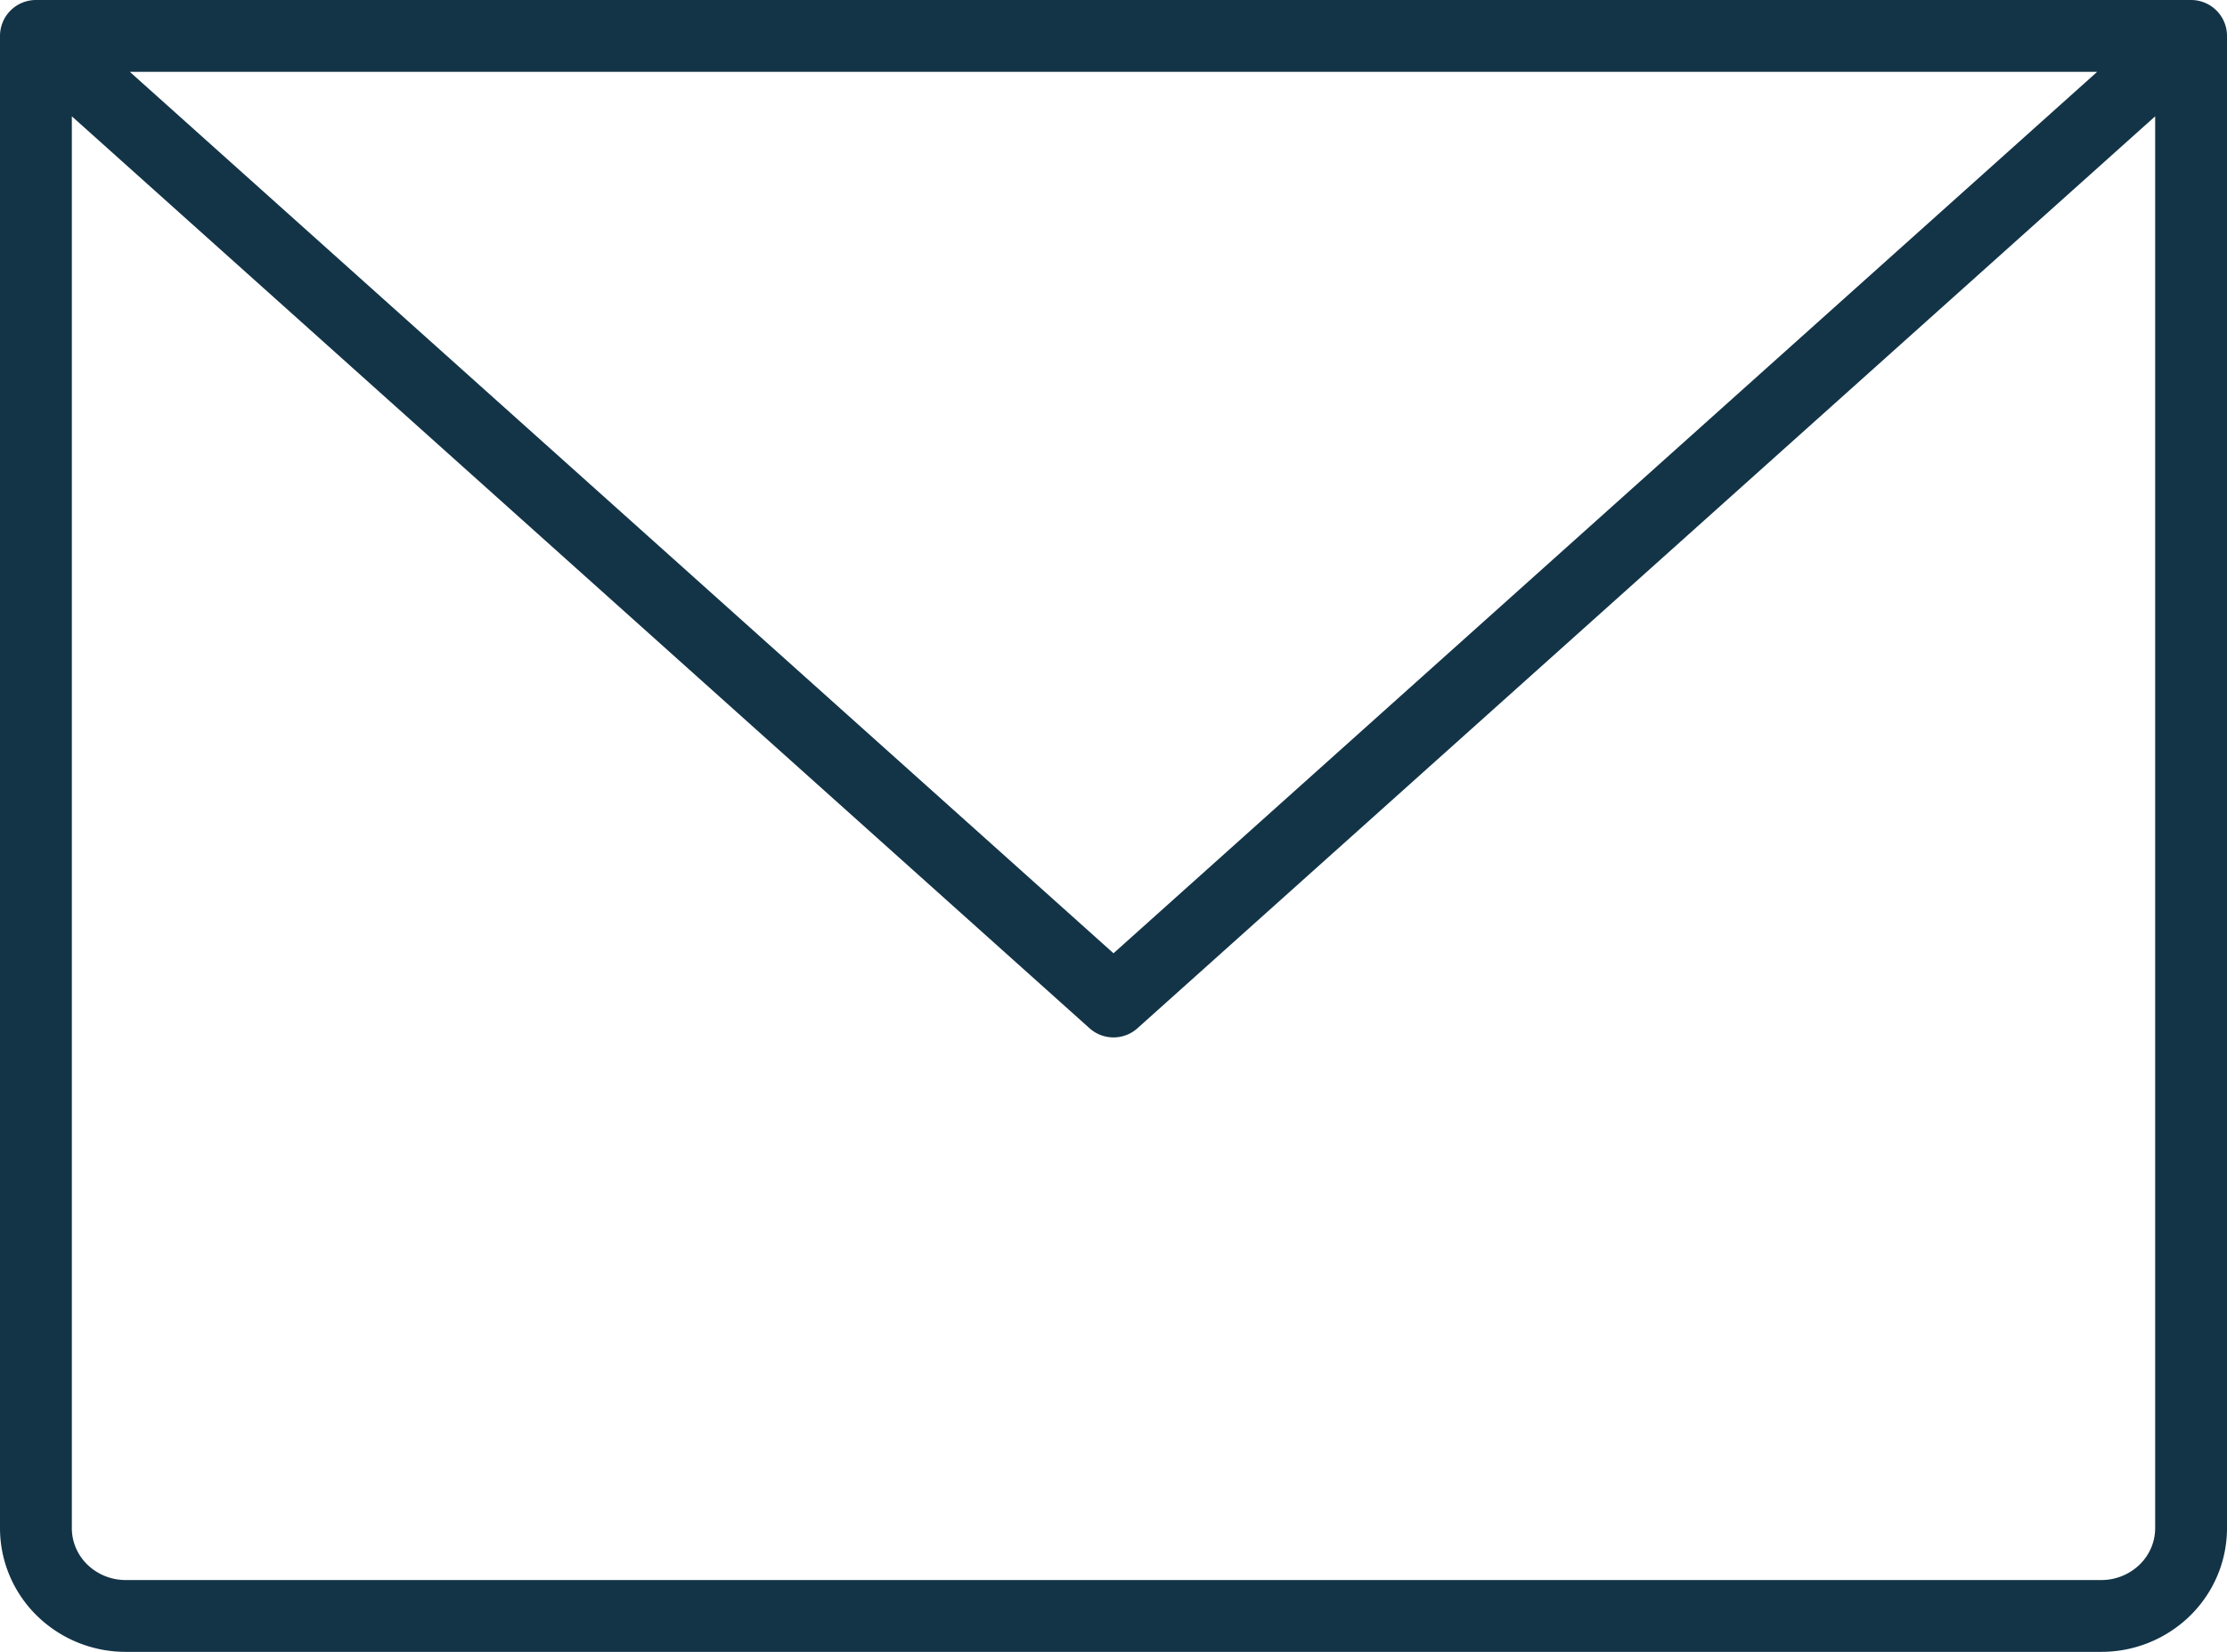
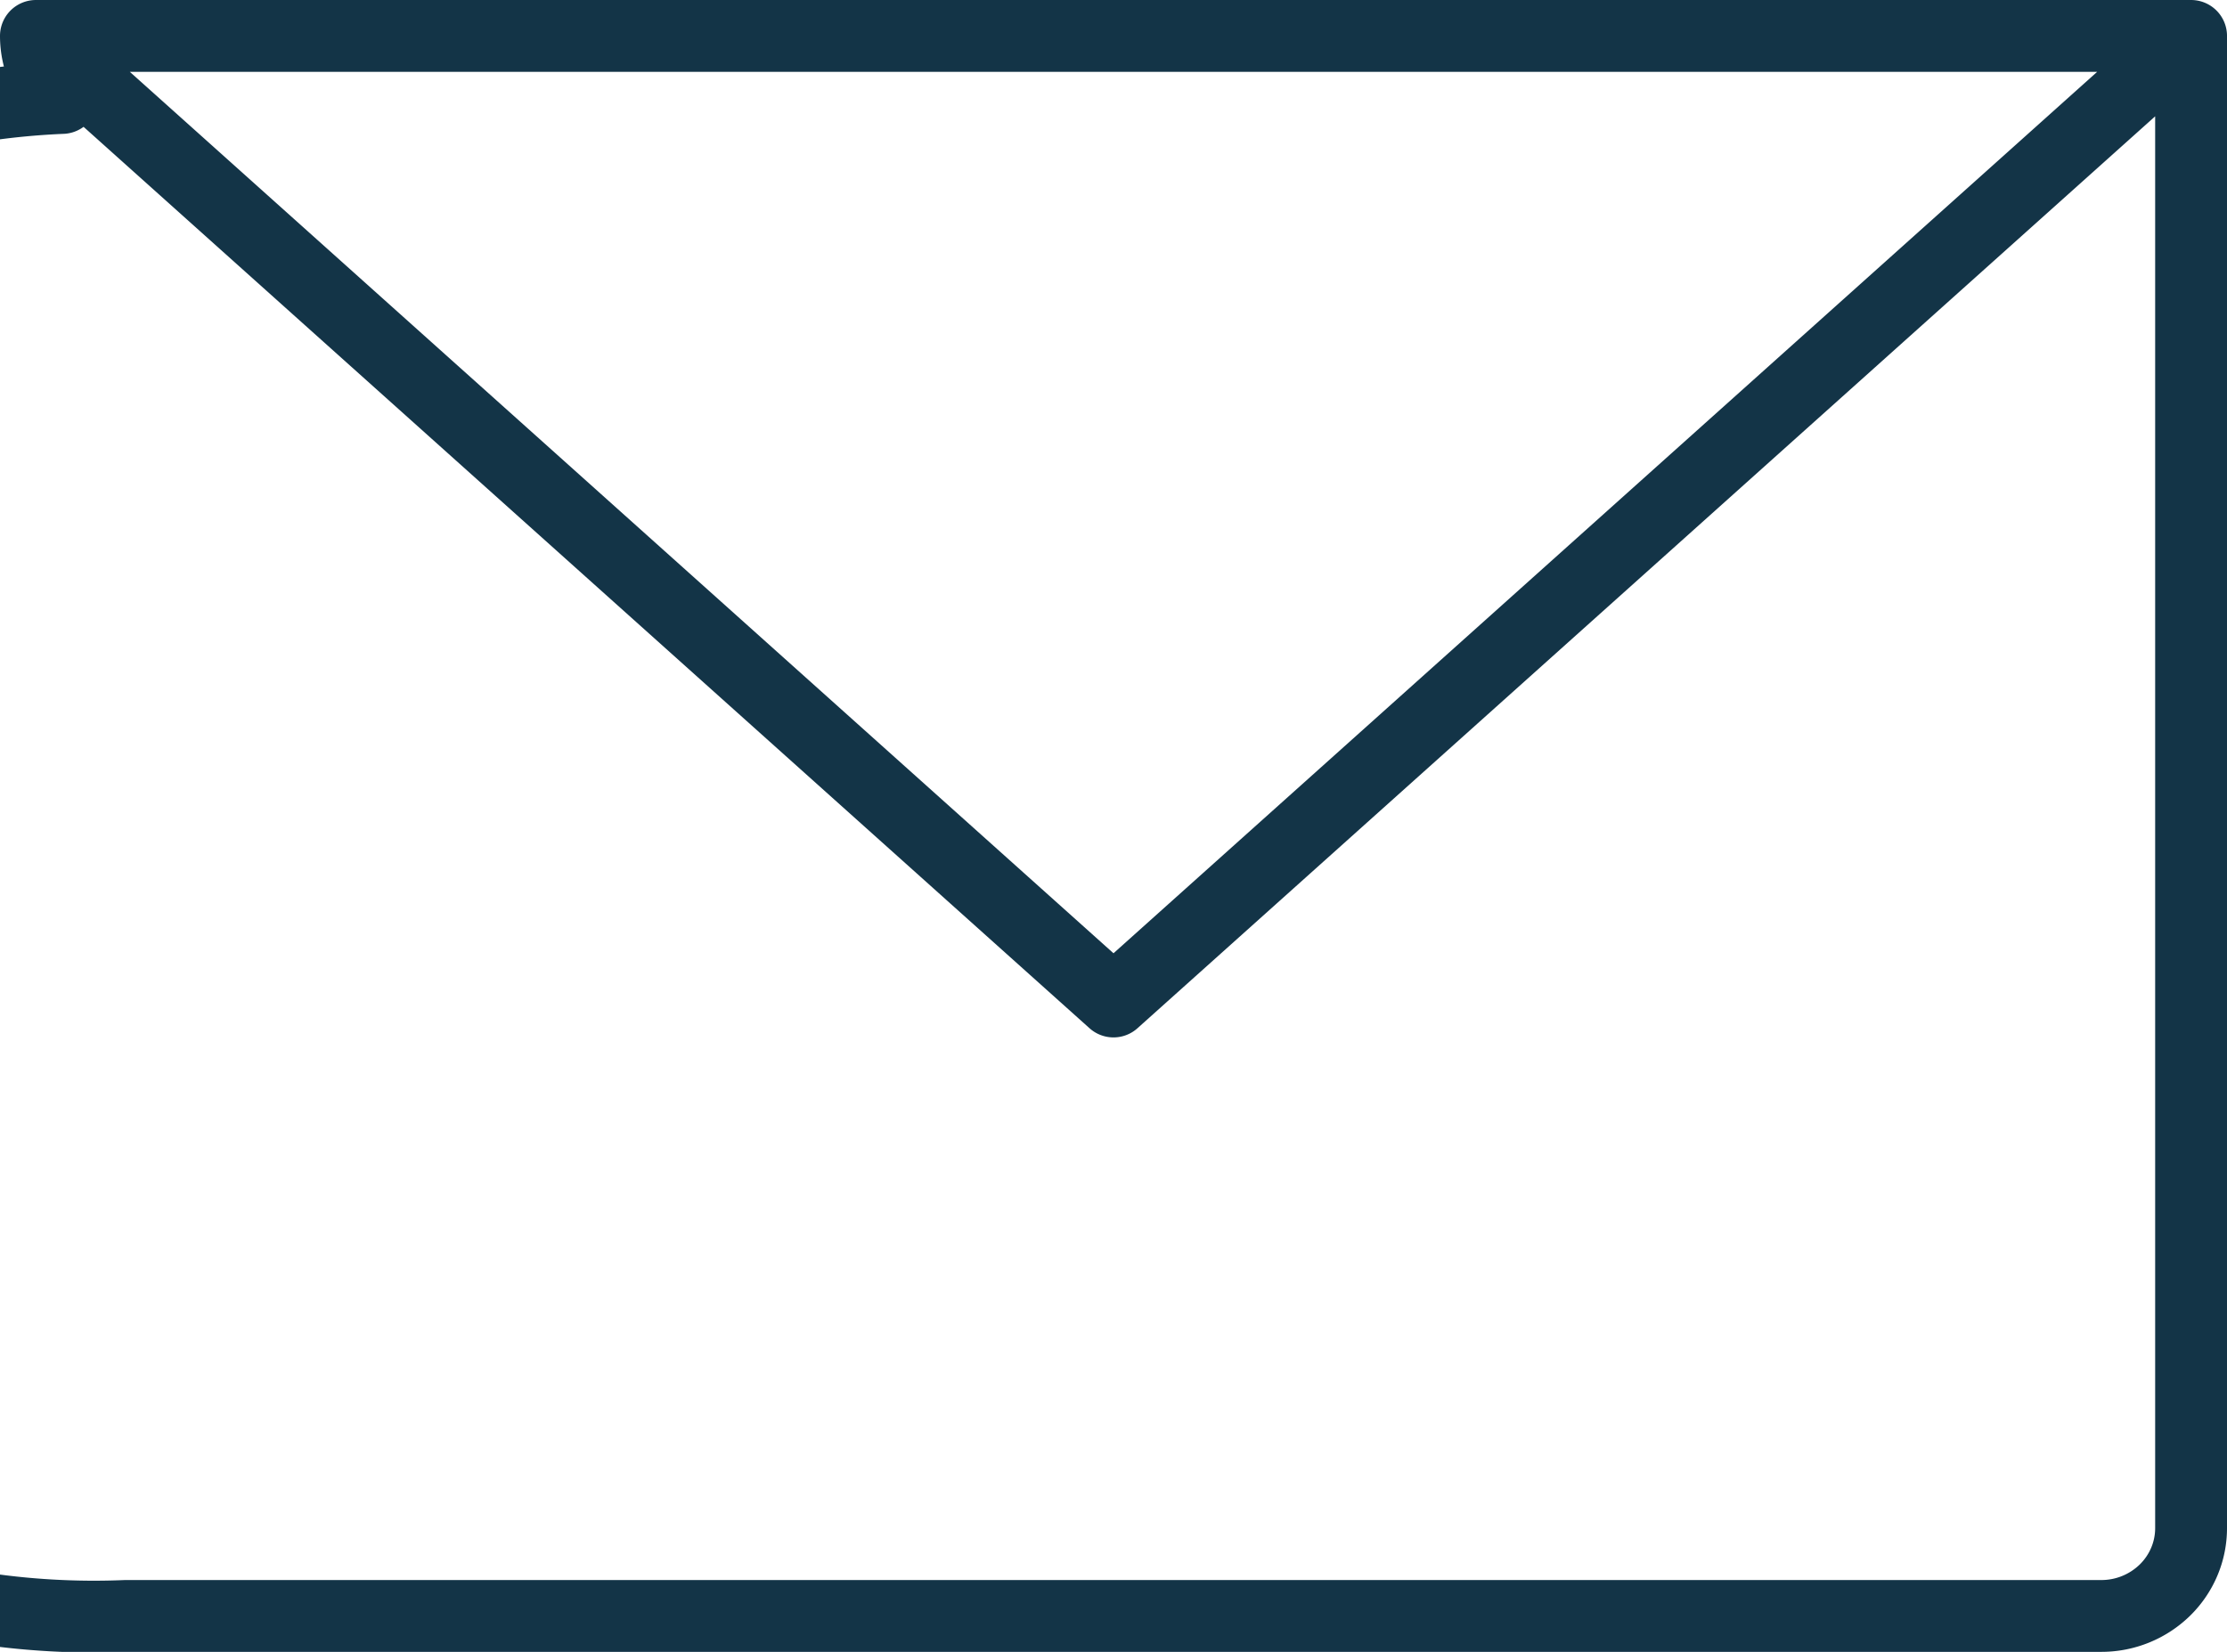
<svg xmlns="http://www.w3.org/2000/svg" width="62" height="46" fill="none">
-   <path stroke="#133447" stroke-linecap="round" stroke-linejoin="round" stroke-width="2" d="M1 1h60M1 1v41.556c0 .648.263 1.27.732 1.728A2.529 2.529 0 0 0 3.5 45h55a2.53 2.53 0 0 0 1.768-.716c.469-.458.732-1.08.732-1.728V1M1 1l30 26.889L61 1" />
+   <path stroke="#133447" stroke-linecap="round" stroke-linejoin="round" stroke-width="2" d="M1 1h60M1 1c0 .648.263 1.27.732 1.728A2.529 2.529 0 0 0 3.5 45h55a2.53 2.53 0 0 0 1.768-.716c.469-.458.732-1.08.732-1.728V1M1 1l30 26.889L61 1" />
</svg>